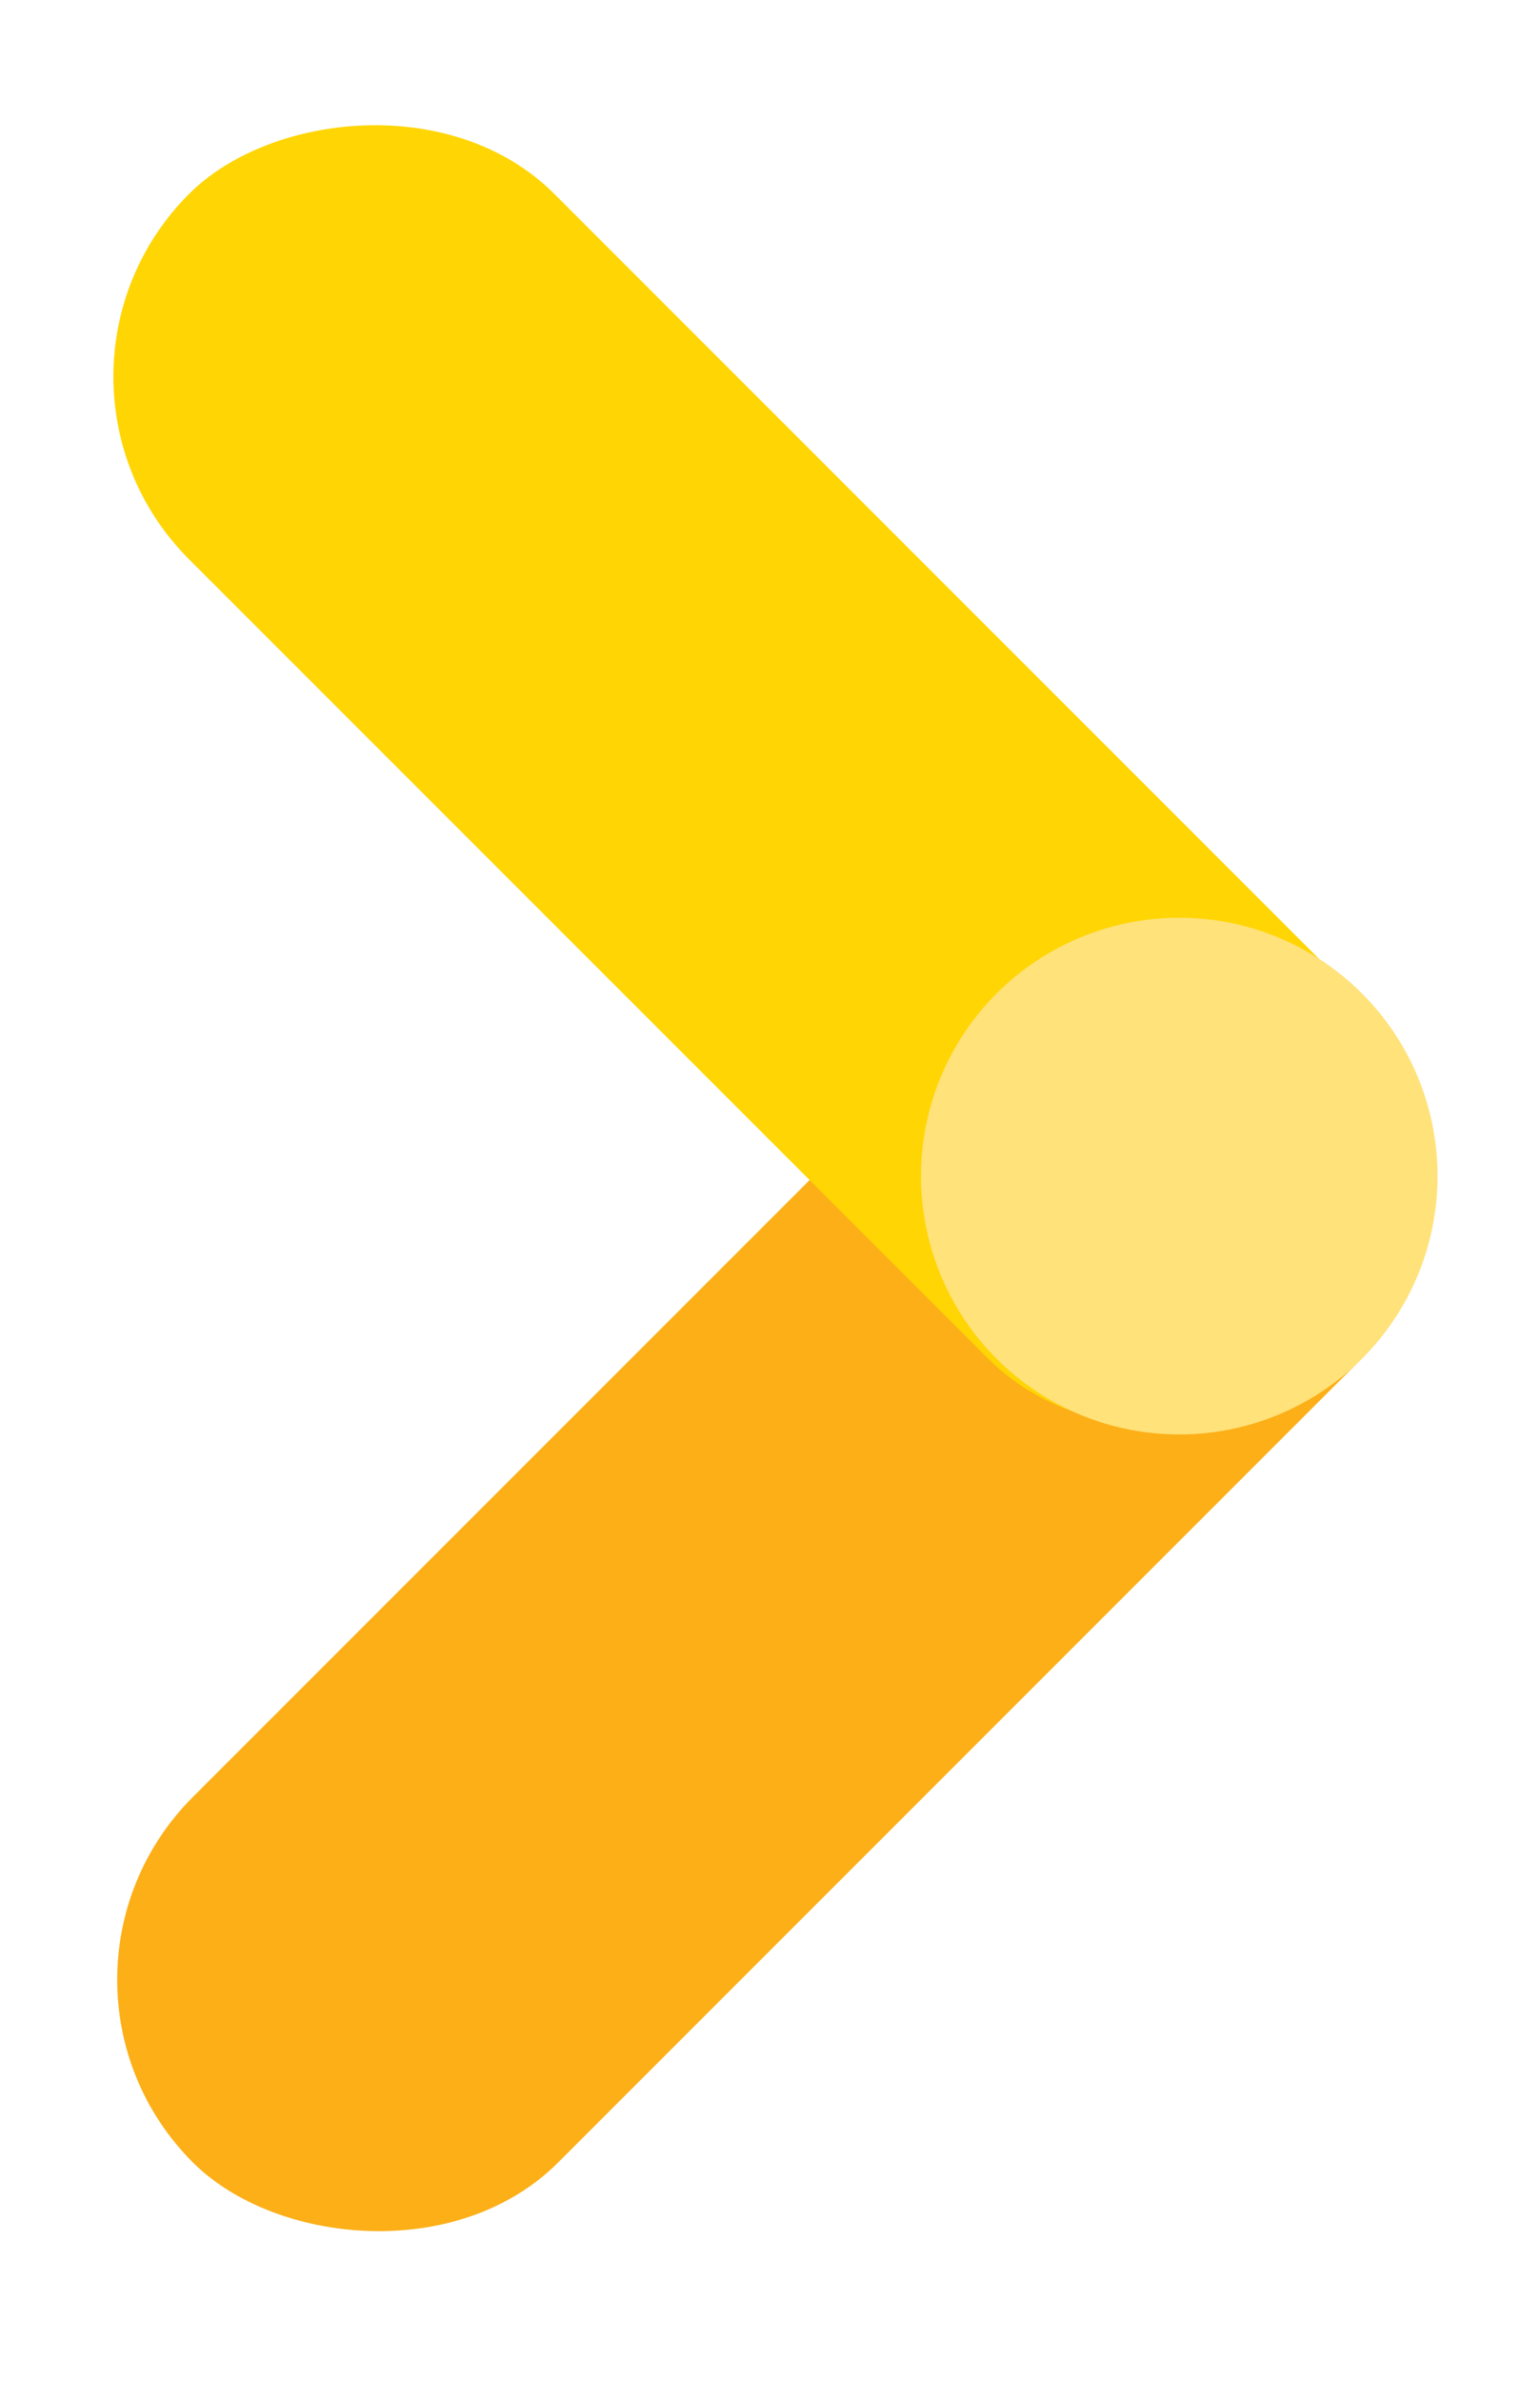
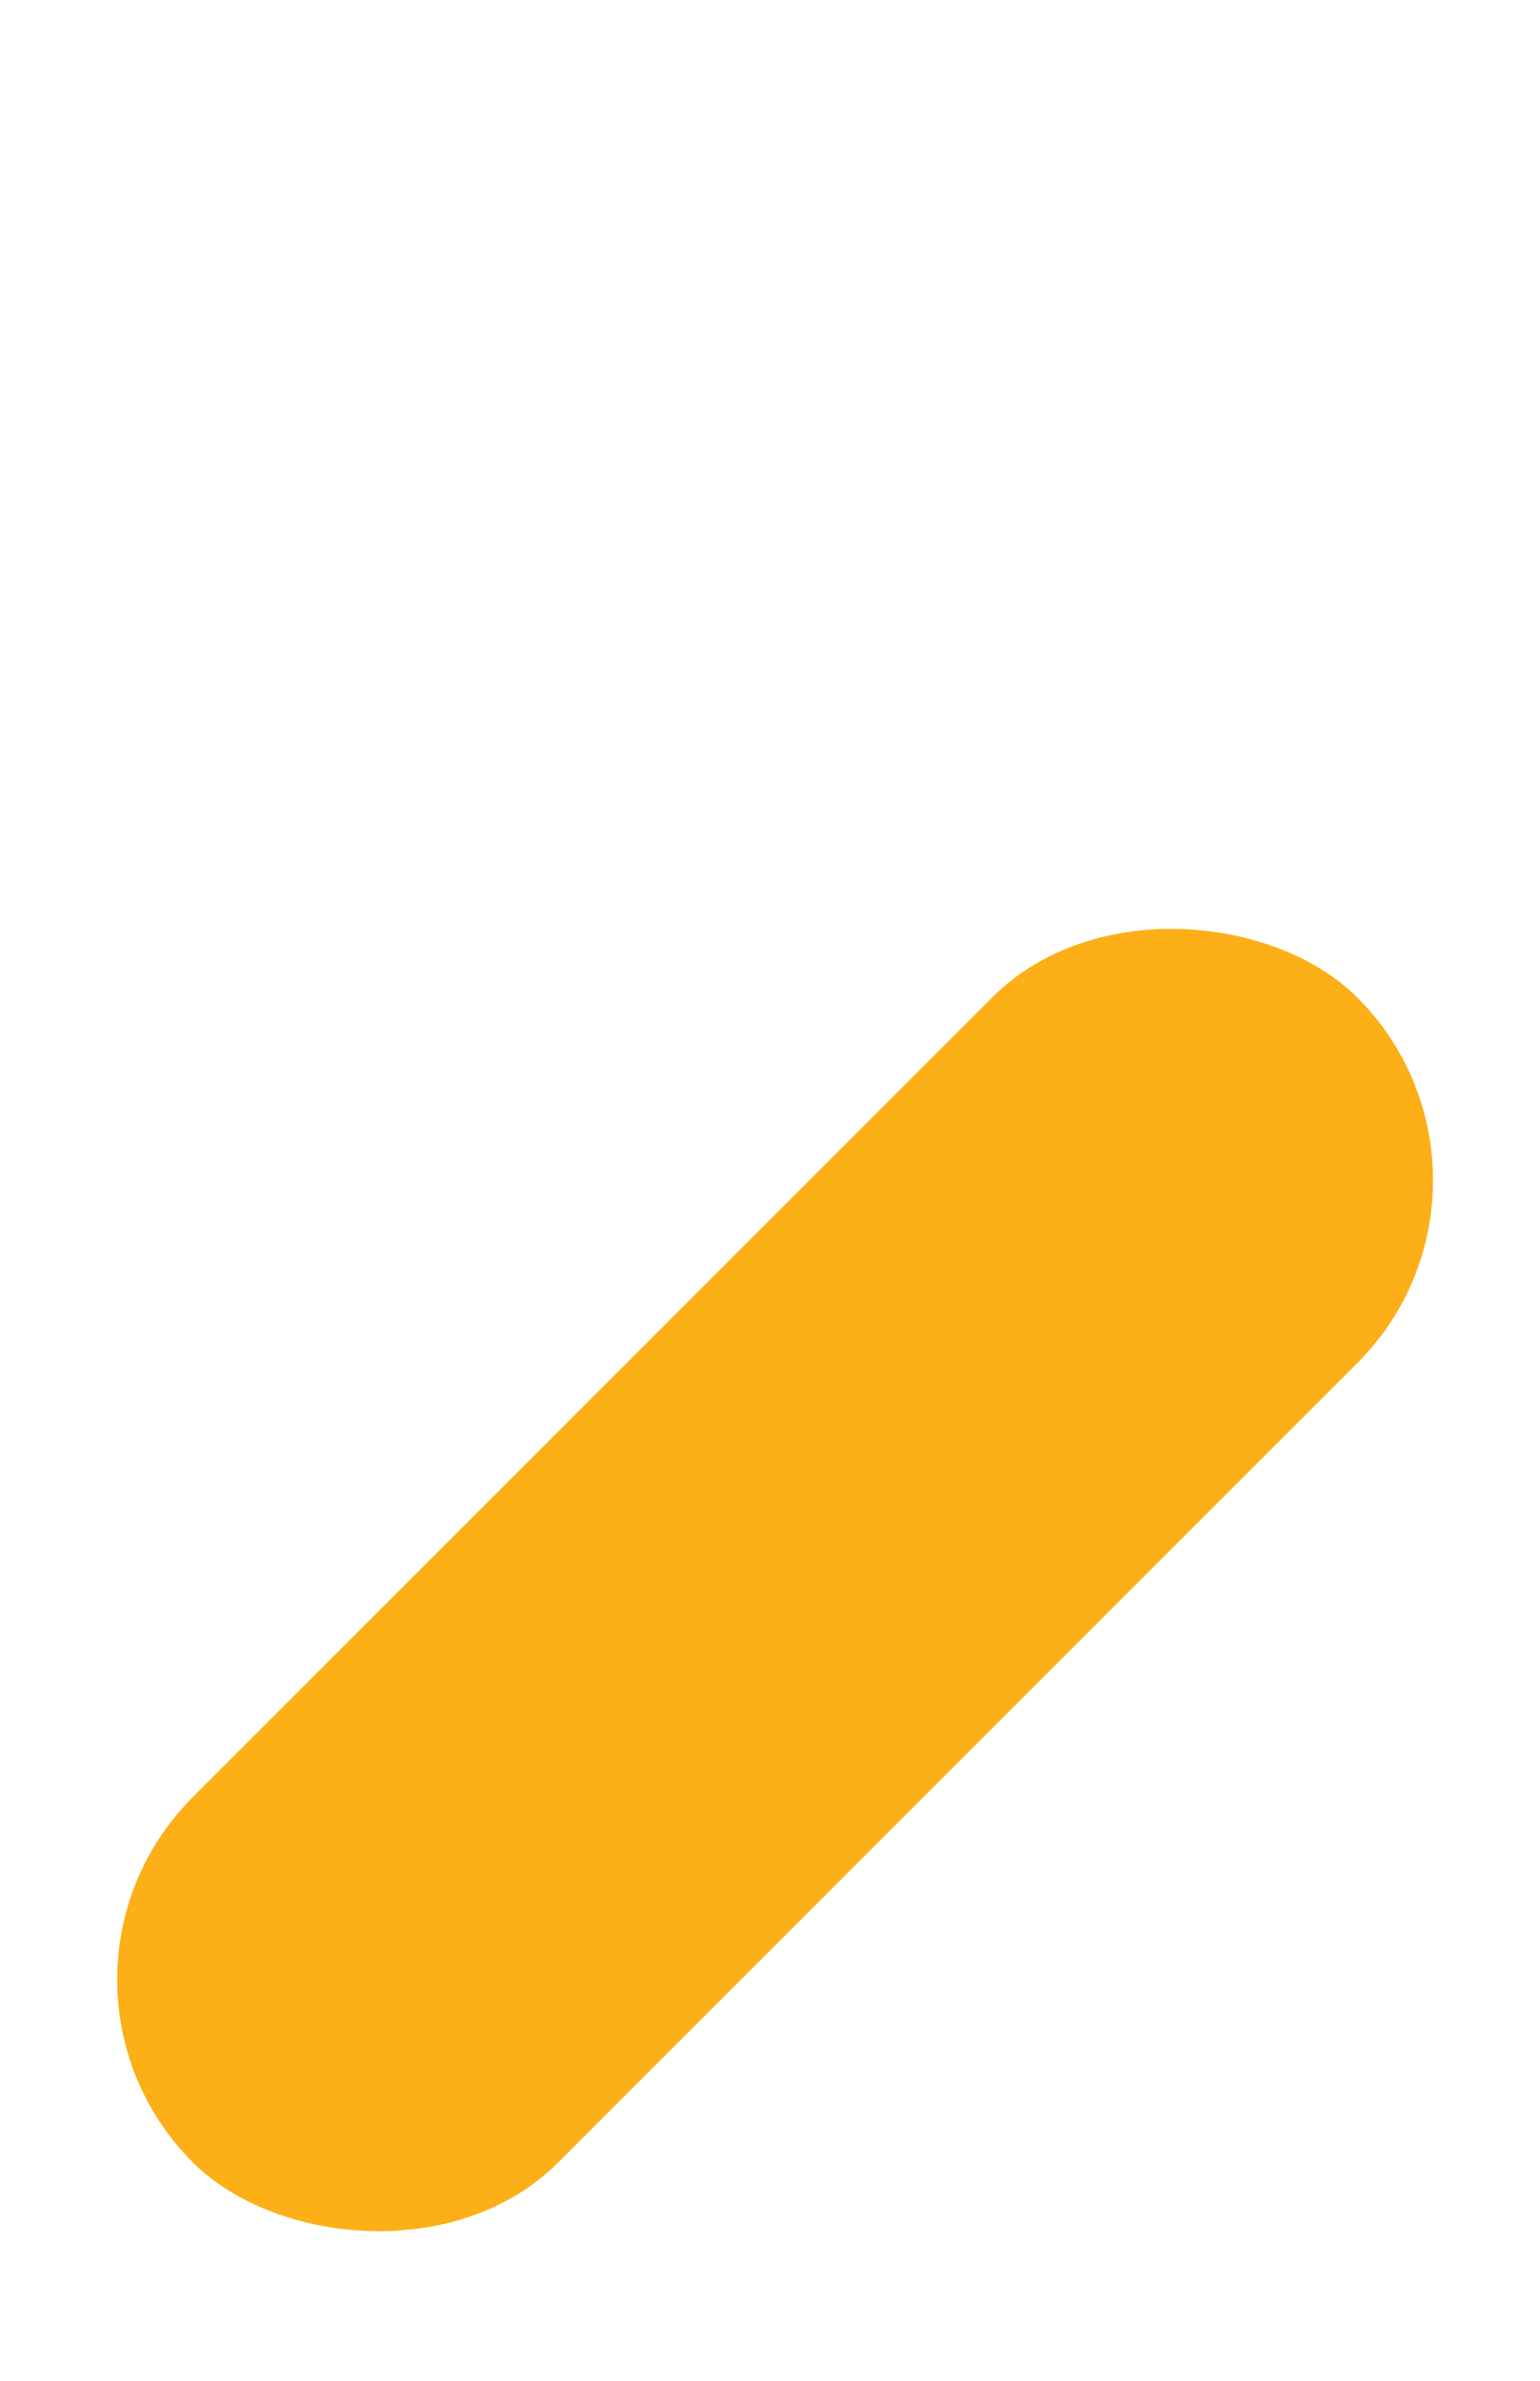
<svg xmlns="http://www.w3.org/2000/svg" width="33" height="51" viewBox="0 0 33 51" fill="none">
  <title>Próximo</title>
  <rect x="33" y="25.284" width="35.289" height="11.071" rx="5.535" transform="rotate(135 33 25.284)" fill="#FCAF17" />
-   <rect width="35.289" height="11.071" rx="5.535" transform="matrix(-0.707 -0.707 -0.707 0.707 32.914 25.19)" fill="#FFD504" />
-   <circle r="5.535" transform="matrix(-1 0 0 1 25.27 25.194)" fill="#FFE279" />
</svg>